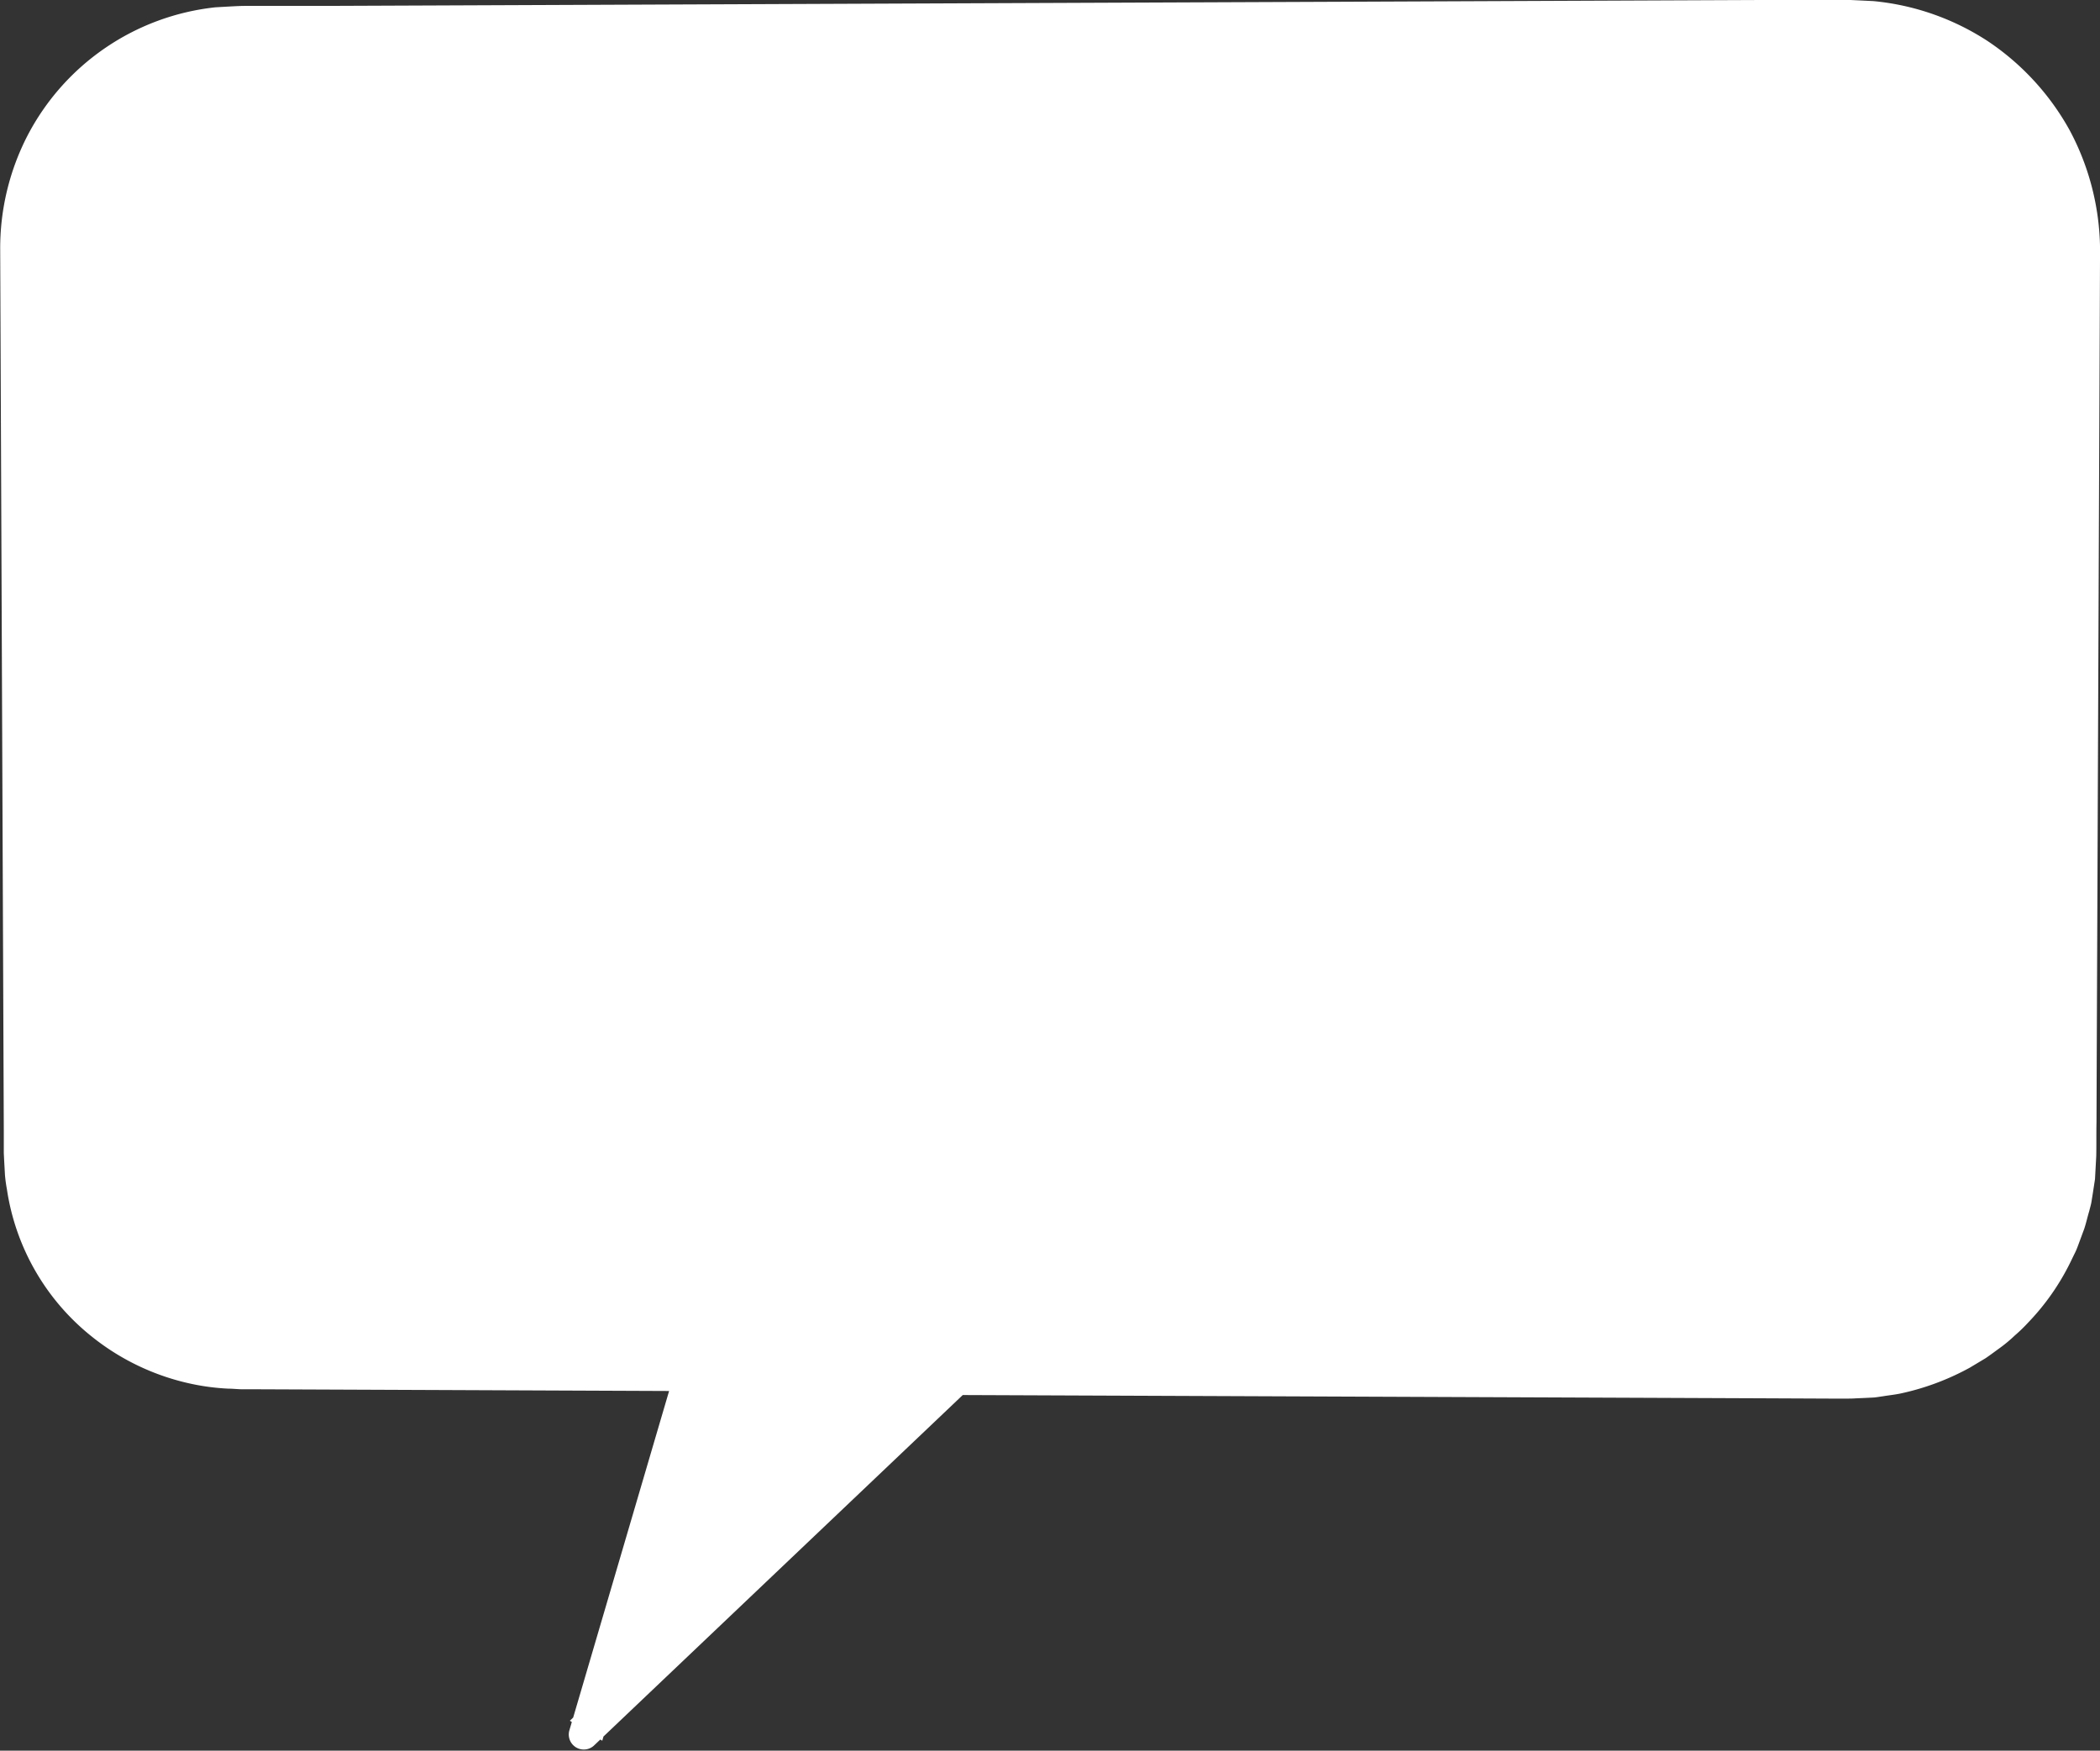
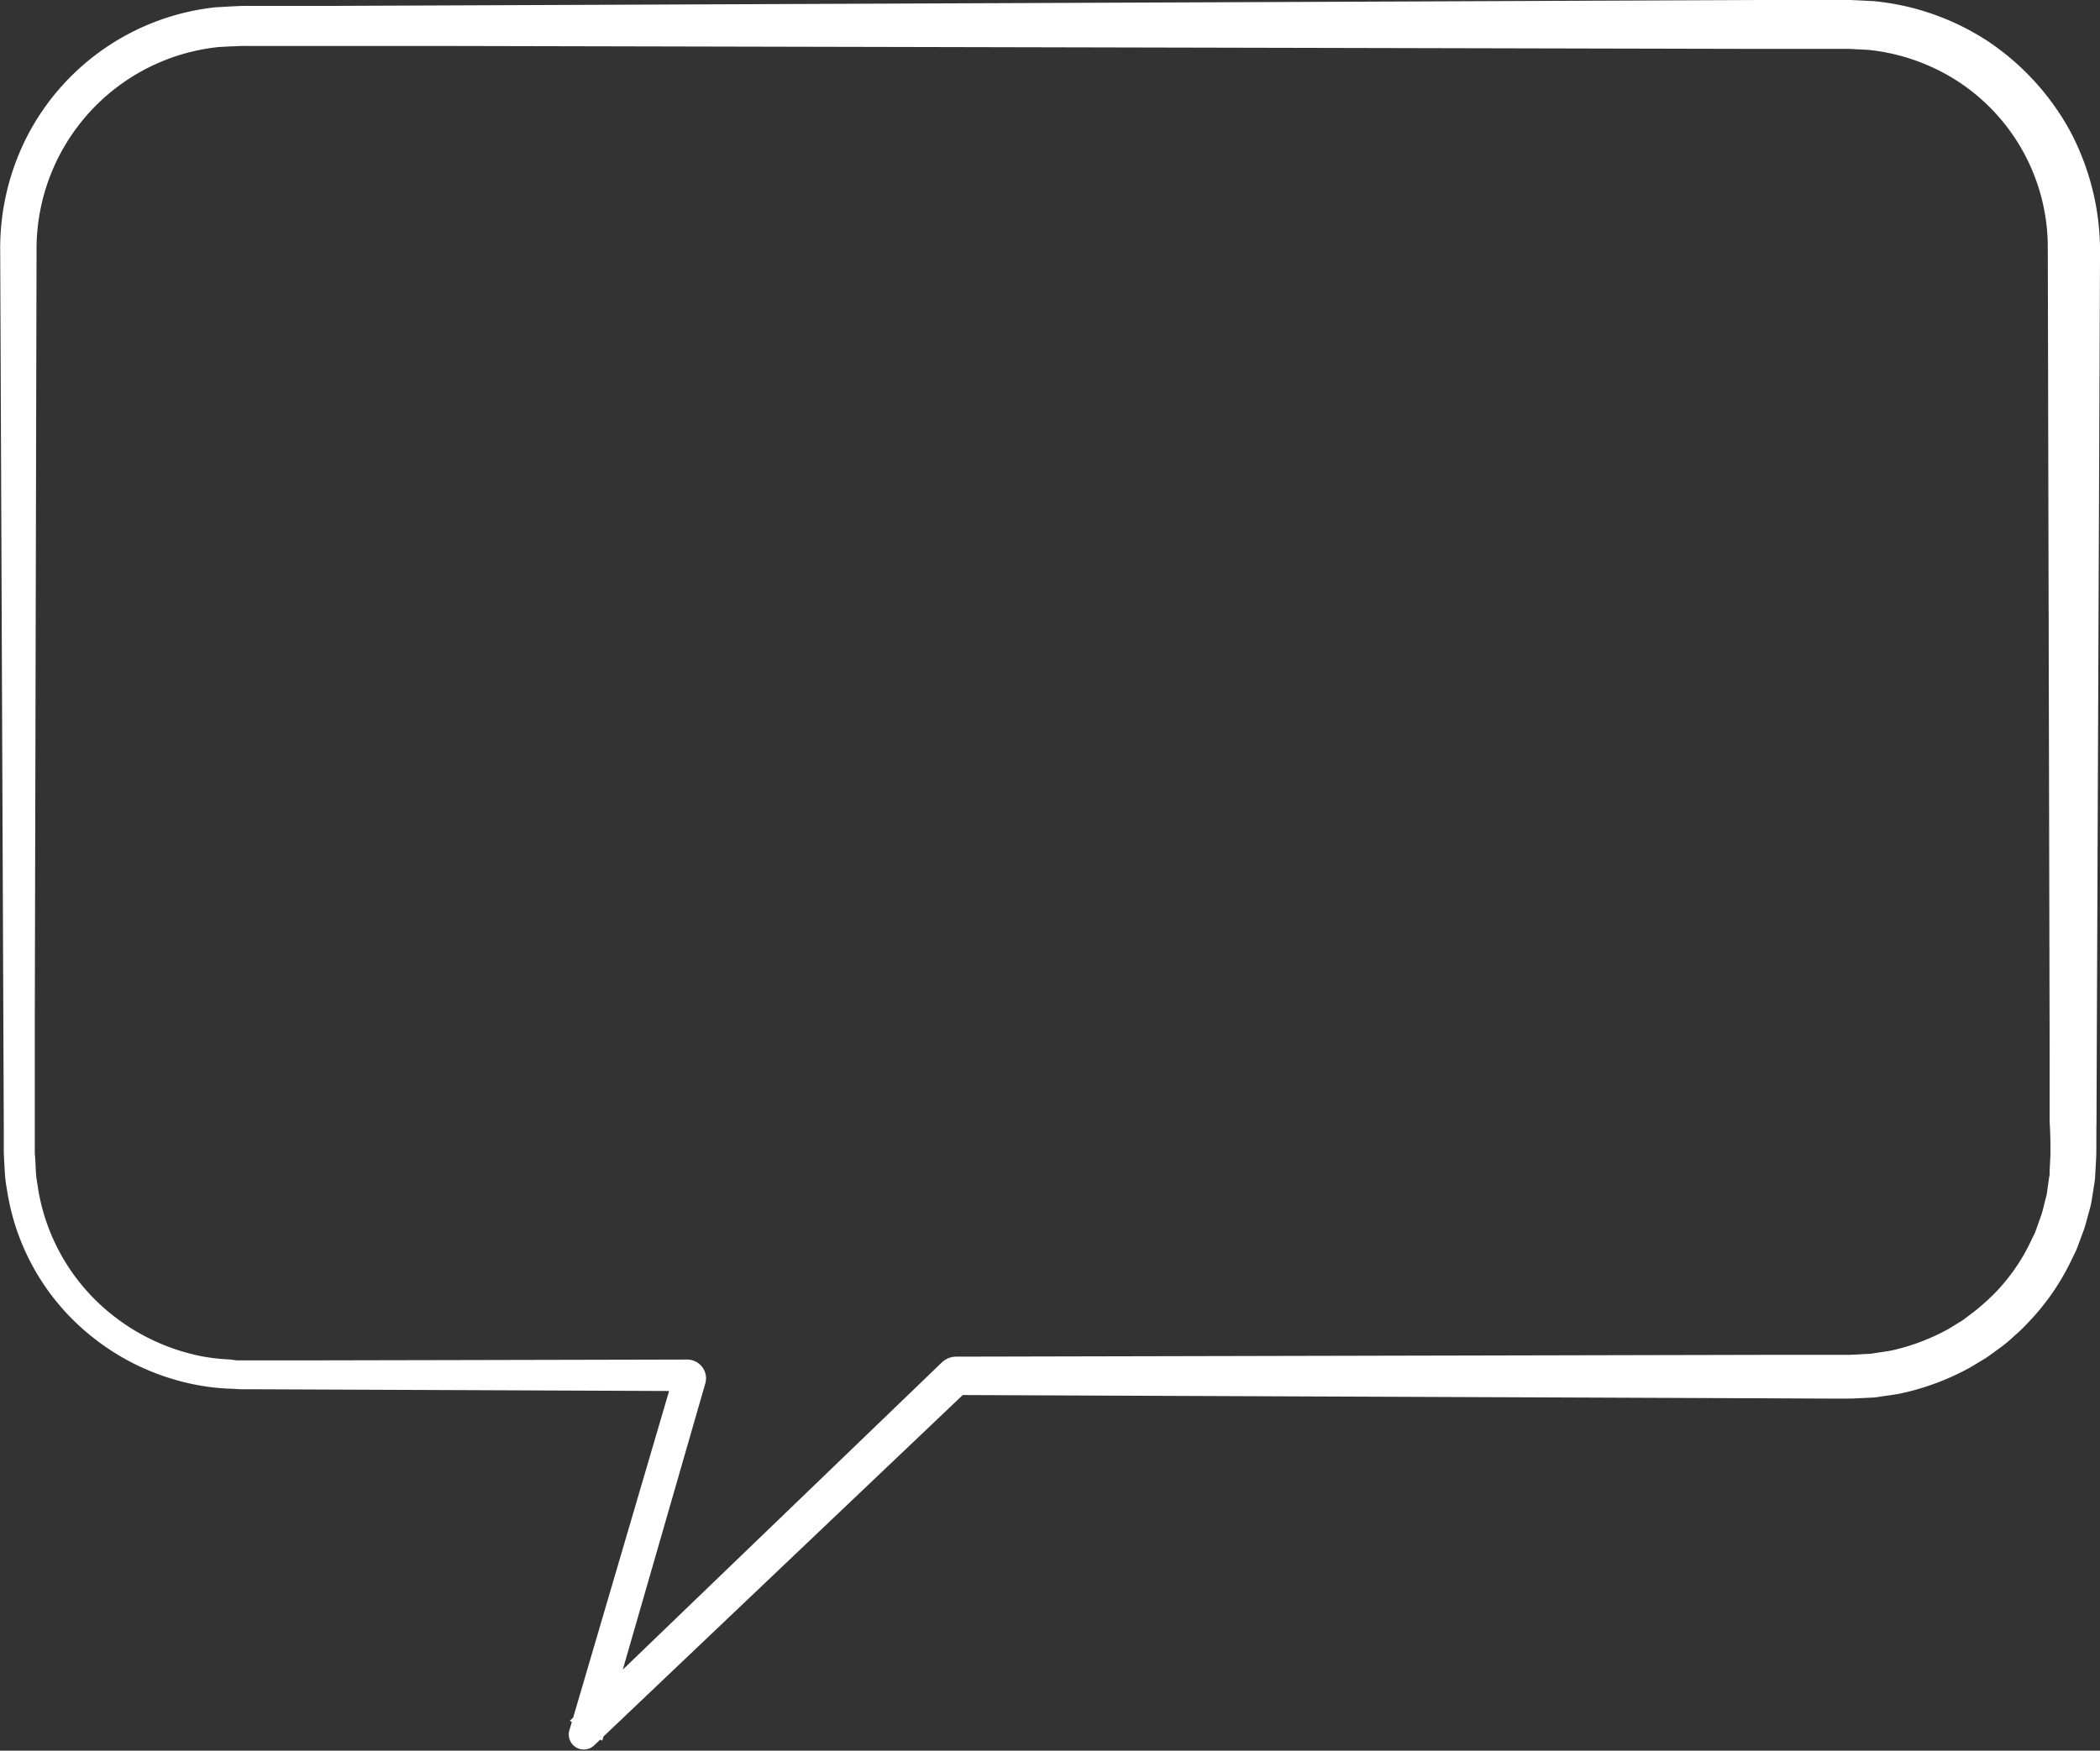
<svg xmlns="http://www.w3.org/2000/svg" data-name="Layer 1" fill="#000000" height="349.8" preserveAspectRatio="xMidYMid meet" version="1" viewBox="31.1 106.6 419.5 349.8" width="419.5" zoomAndPan="magnify">
  <rect x="31.1" y="106.6" width="419.5" height="349.8" fill="#333333" stroke="none" />
  <g id="change1_1">
-     <path d="M445.43,156.22V337.14a44.76,44.76,0,0,1-44.76,44.76H222.1l-74.45,71.36,20.7-71.36H79.12a44.76,44.76,0,0,1-44.76-44.76V156.22a44.76,44.76,0,0,1,44.76-44.76H400.67A44.76,44.76,0,0,1,445.43,156.22Z" fill="#ffffff" />
-   </g>
+     </g>
  <g id="change2_1">
    <path d="M444.57,132.68a51.15,51.15,0,0,0-16.39-17.86,50.43,50.43,0,0,0-22.85-8l-3.05-.15-1.52-.07h-1.38l-5.51,0-11,0-88.11.37-176.22.72-22,.09-11,0-5.51,0c-.88,0-1.92.06-2.9.11l-3,.17a48.12,48.12,0,0,0-37.58,25.72,49.08,49.08,0,0,0-5.41,22.74l.09,22,.18,44.06.36,88.11.09,22V337l.07,1.44.16,2.9a28.05,28.05,0,0,0,.39,2.88,46.36,46.36,0,0,0,17,29.47A47.65,47.65,0,0,0,70.3,383.3a45.42,45.42,0,0,0,6.36.76c1,0,2.17.15,3.17.13h3l12.21.05,24.42.1,45.3.19L145.6,449.78l-.67.64.4.25-.52,1.77a3,3,0,0,0,4.87,3l0,0,1.34-1.27.39.24.24-.84,71.77-68.23,106.1.43,53.73.22,13.43.06h3.35c.54,0,1.17,0,1.78-.05l1.83-.08,1.83-.09c.61-.06,1.21-.17,1.81-.25,1.21-.2,2.43-.32,3.62-.58a50.89,50.89,0,0,0,13.71-5.14l3.15-1.89c1-.68,2-1.44,3-2.16a28.76,28.76,0,0,0,2.81-2.36,31.79,31.79,0,0,0,2.64-2.55,47.63,47.63,0,0,0,8.43-12l.8-1.65a13.31,13.31,0,0,0,.74-1.69l1.28-3.46c.38-1.16.64-2.37,1-3.55.14-.6.33-1.19.43-1.79l.29-1.82.28-1.82.14-.92.05-.91.2-3.68c.05-2.32,0-4.5.05-6.76l.05-13.43.22-53.72.44-107.45A51.29,51.29,0,0,0,444.57,132.68ZM440.69,337.5l-.15,3,0,.75-.12.74-.22,1.49L440,345c-.07.49-.24,1-.35,1.45-.26,1-.46,1.95-.77,2.91l-1,2.82a9.87,9.87,0,0,1-.59,1.38l-.65,1.35a38.46,38.46,0,0,1-6.83,9.84,45.66,45.66,0,0,1-4.45,4c-.81.59-1.59,1.23-2.42,1.79l-2.57,1.57a42.25,42.25,0,0,1-11.2,4.28c-1,.22-2,.32-3,.49-.5.07-1,.17-1.49.22l-1.51.07-1.5.09c-.51,0-1,.06-1.58.05H396.7l-13.43,0-53.73.12-107.44.24h0a4.16,4.16,0,0,0-2.86,1.16l-63.73,61.37L172,383v0a3.94,3.94,0,0,0,.14-1,3.76,3.76,0,0,0-3.77-3.75l-48.84.11-24.42.05-12.21,0h-3c-.53,0-1,0-1.46,0L77,378.23a38.9,38.9,0,0,1-5.58-.63,41.72,41.72,0,0,1-18.17-8.49,40.39,40.39,0,0,1-14.66-25.78,23.74,23.74,0,0,1-.32-2.5l-.12-2.53L38.05,337V332.9l0-22,.2-88.11.1-44.06.05-22a40.58,40.58,0,0,1,36.45-40.74l2.49-.13c.85,0,1.61-.1,2.57-.08h5.51l11,0,22,0,176.22.39,88.11.2,11,0h6.87l1.23.07,2.44.12a40.54,40.54,0,0,1,18.23,6.5,39.6,39.6,0,0,1,17.65,33.08l.25,107.45.12,53.72,0,13.43C440.69,333,440.72,335.34,440.69,337.5Z" fill="#ffffff" />
  </g>
</svg>